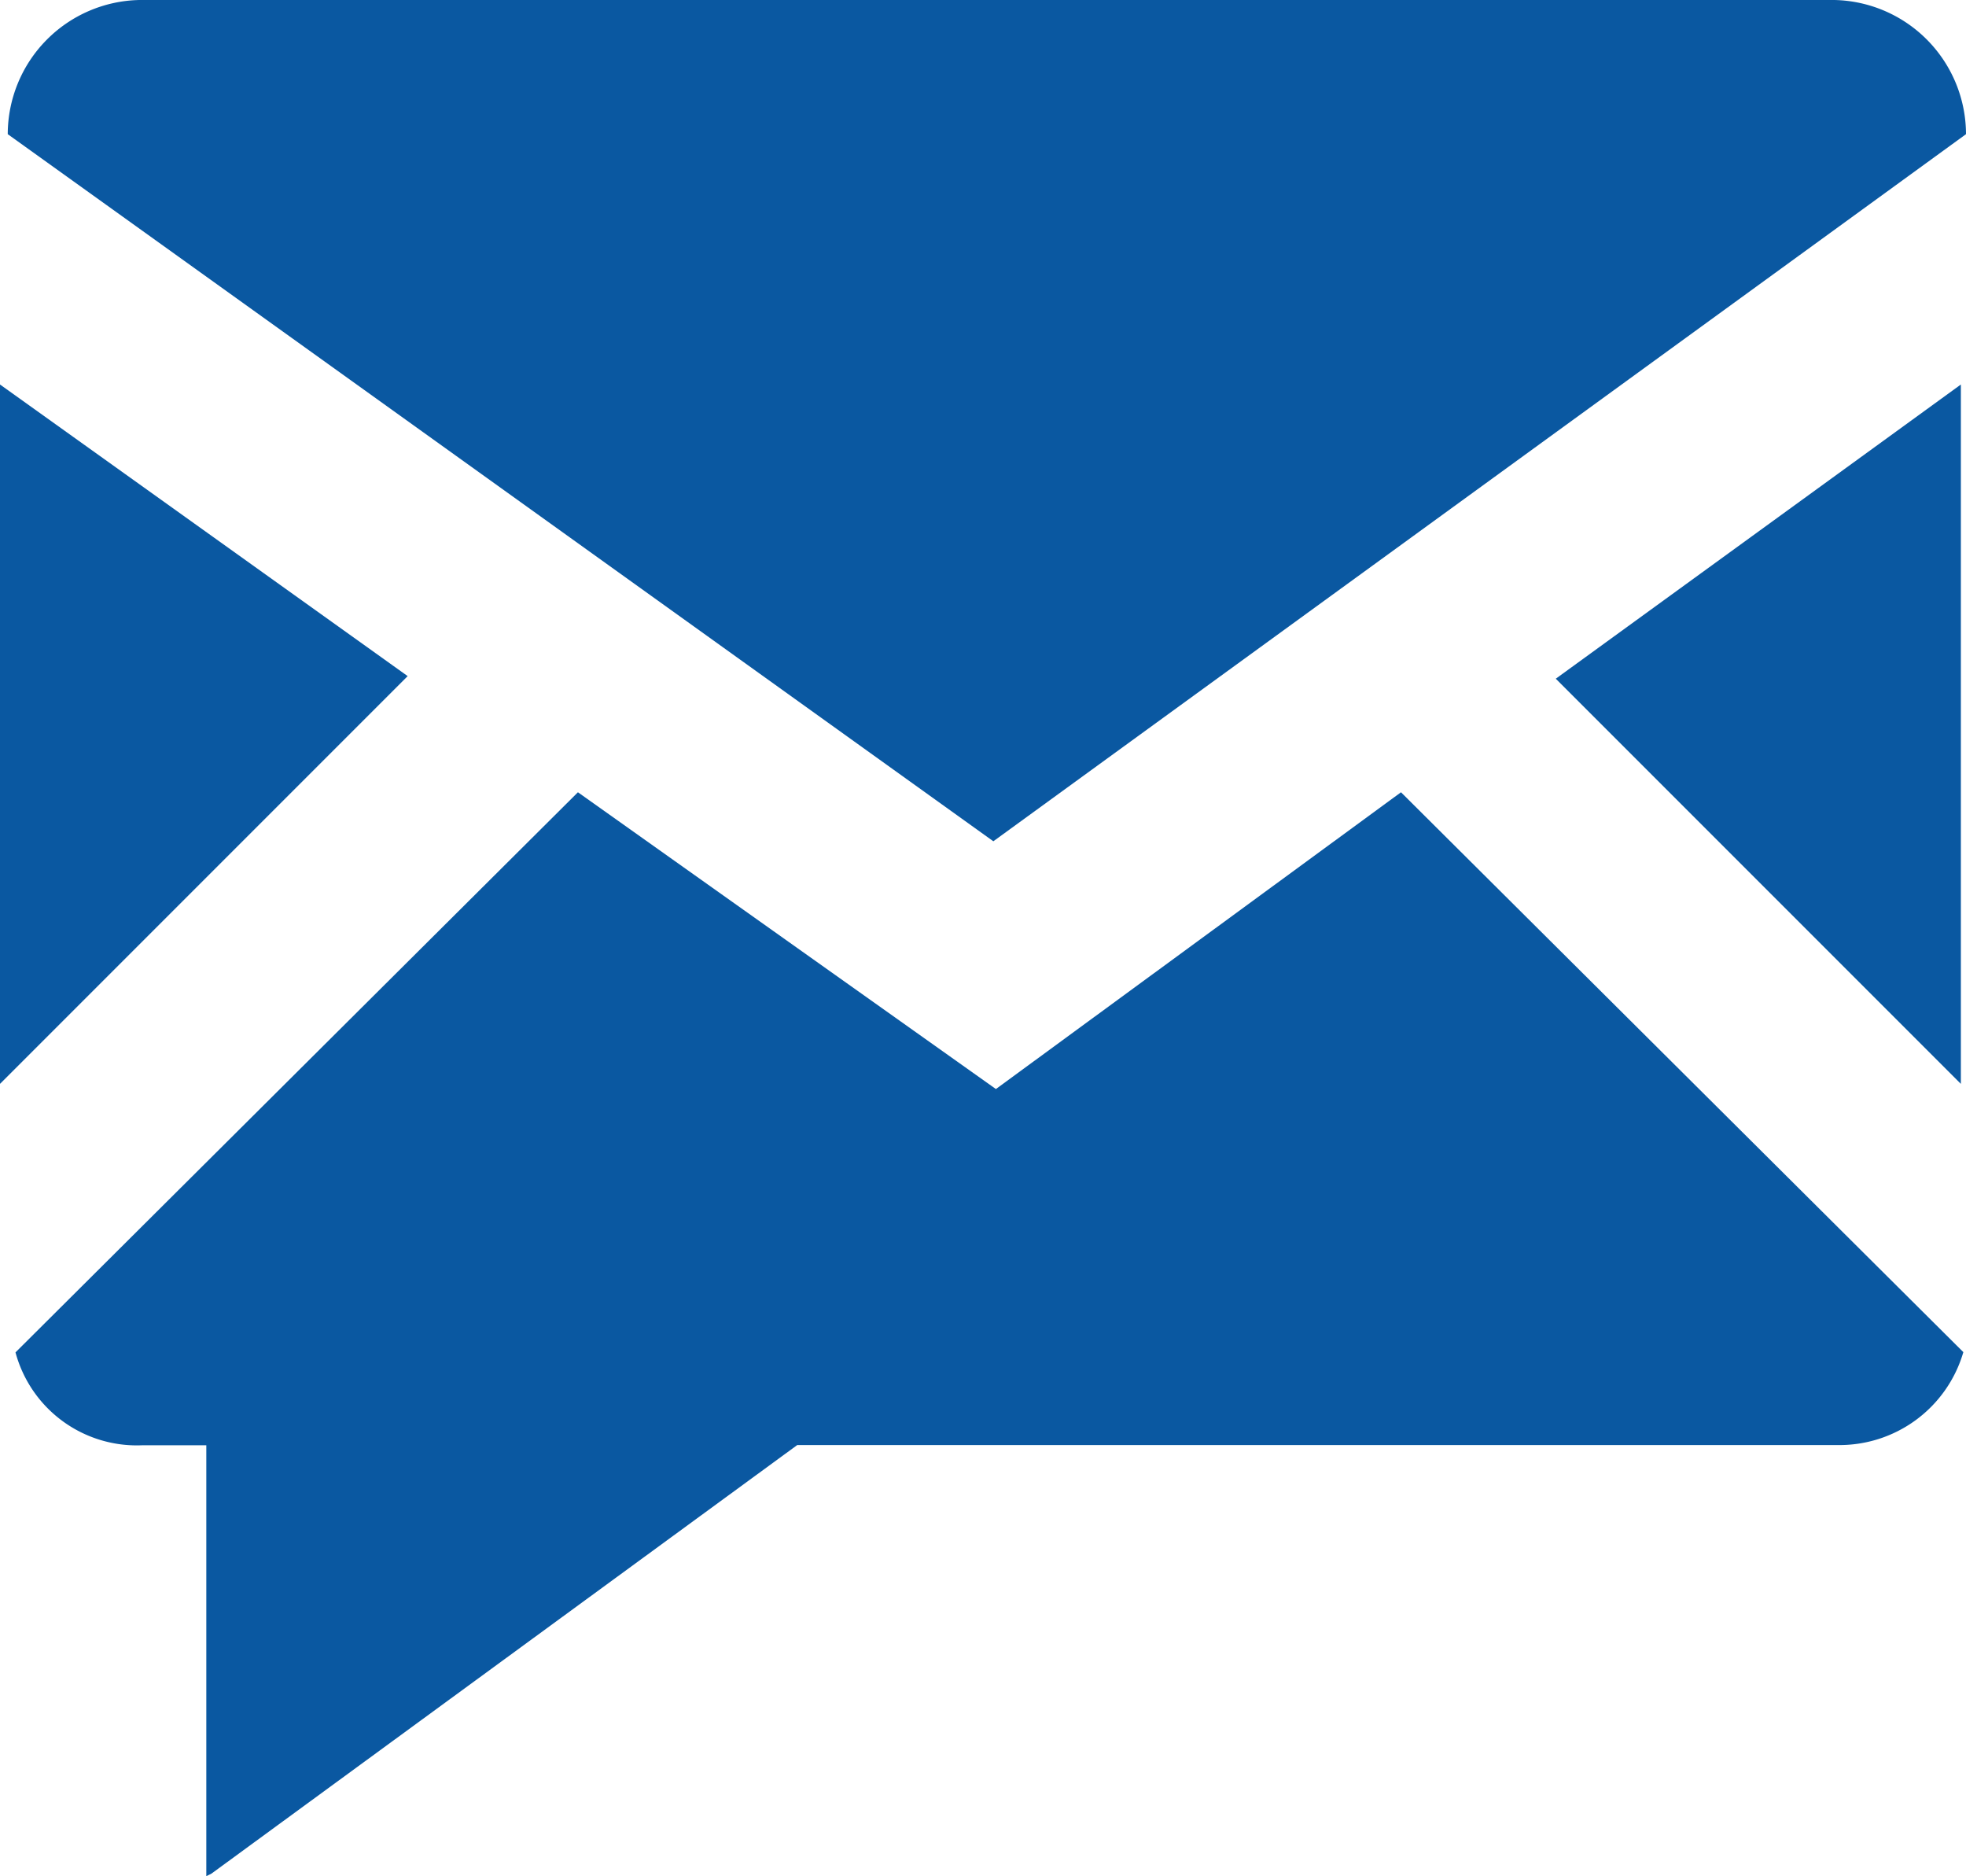
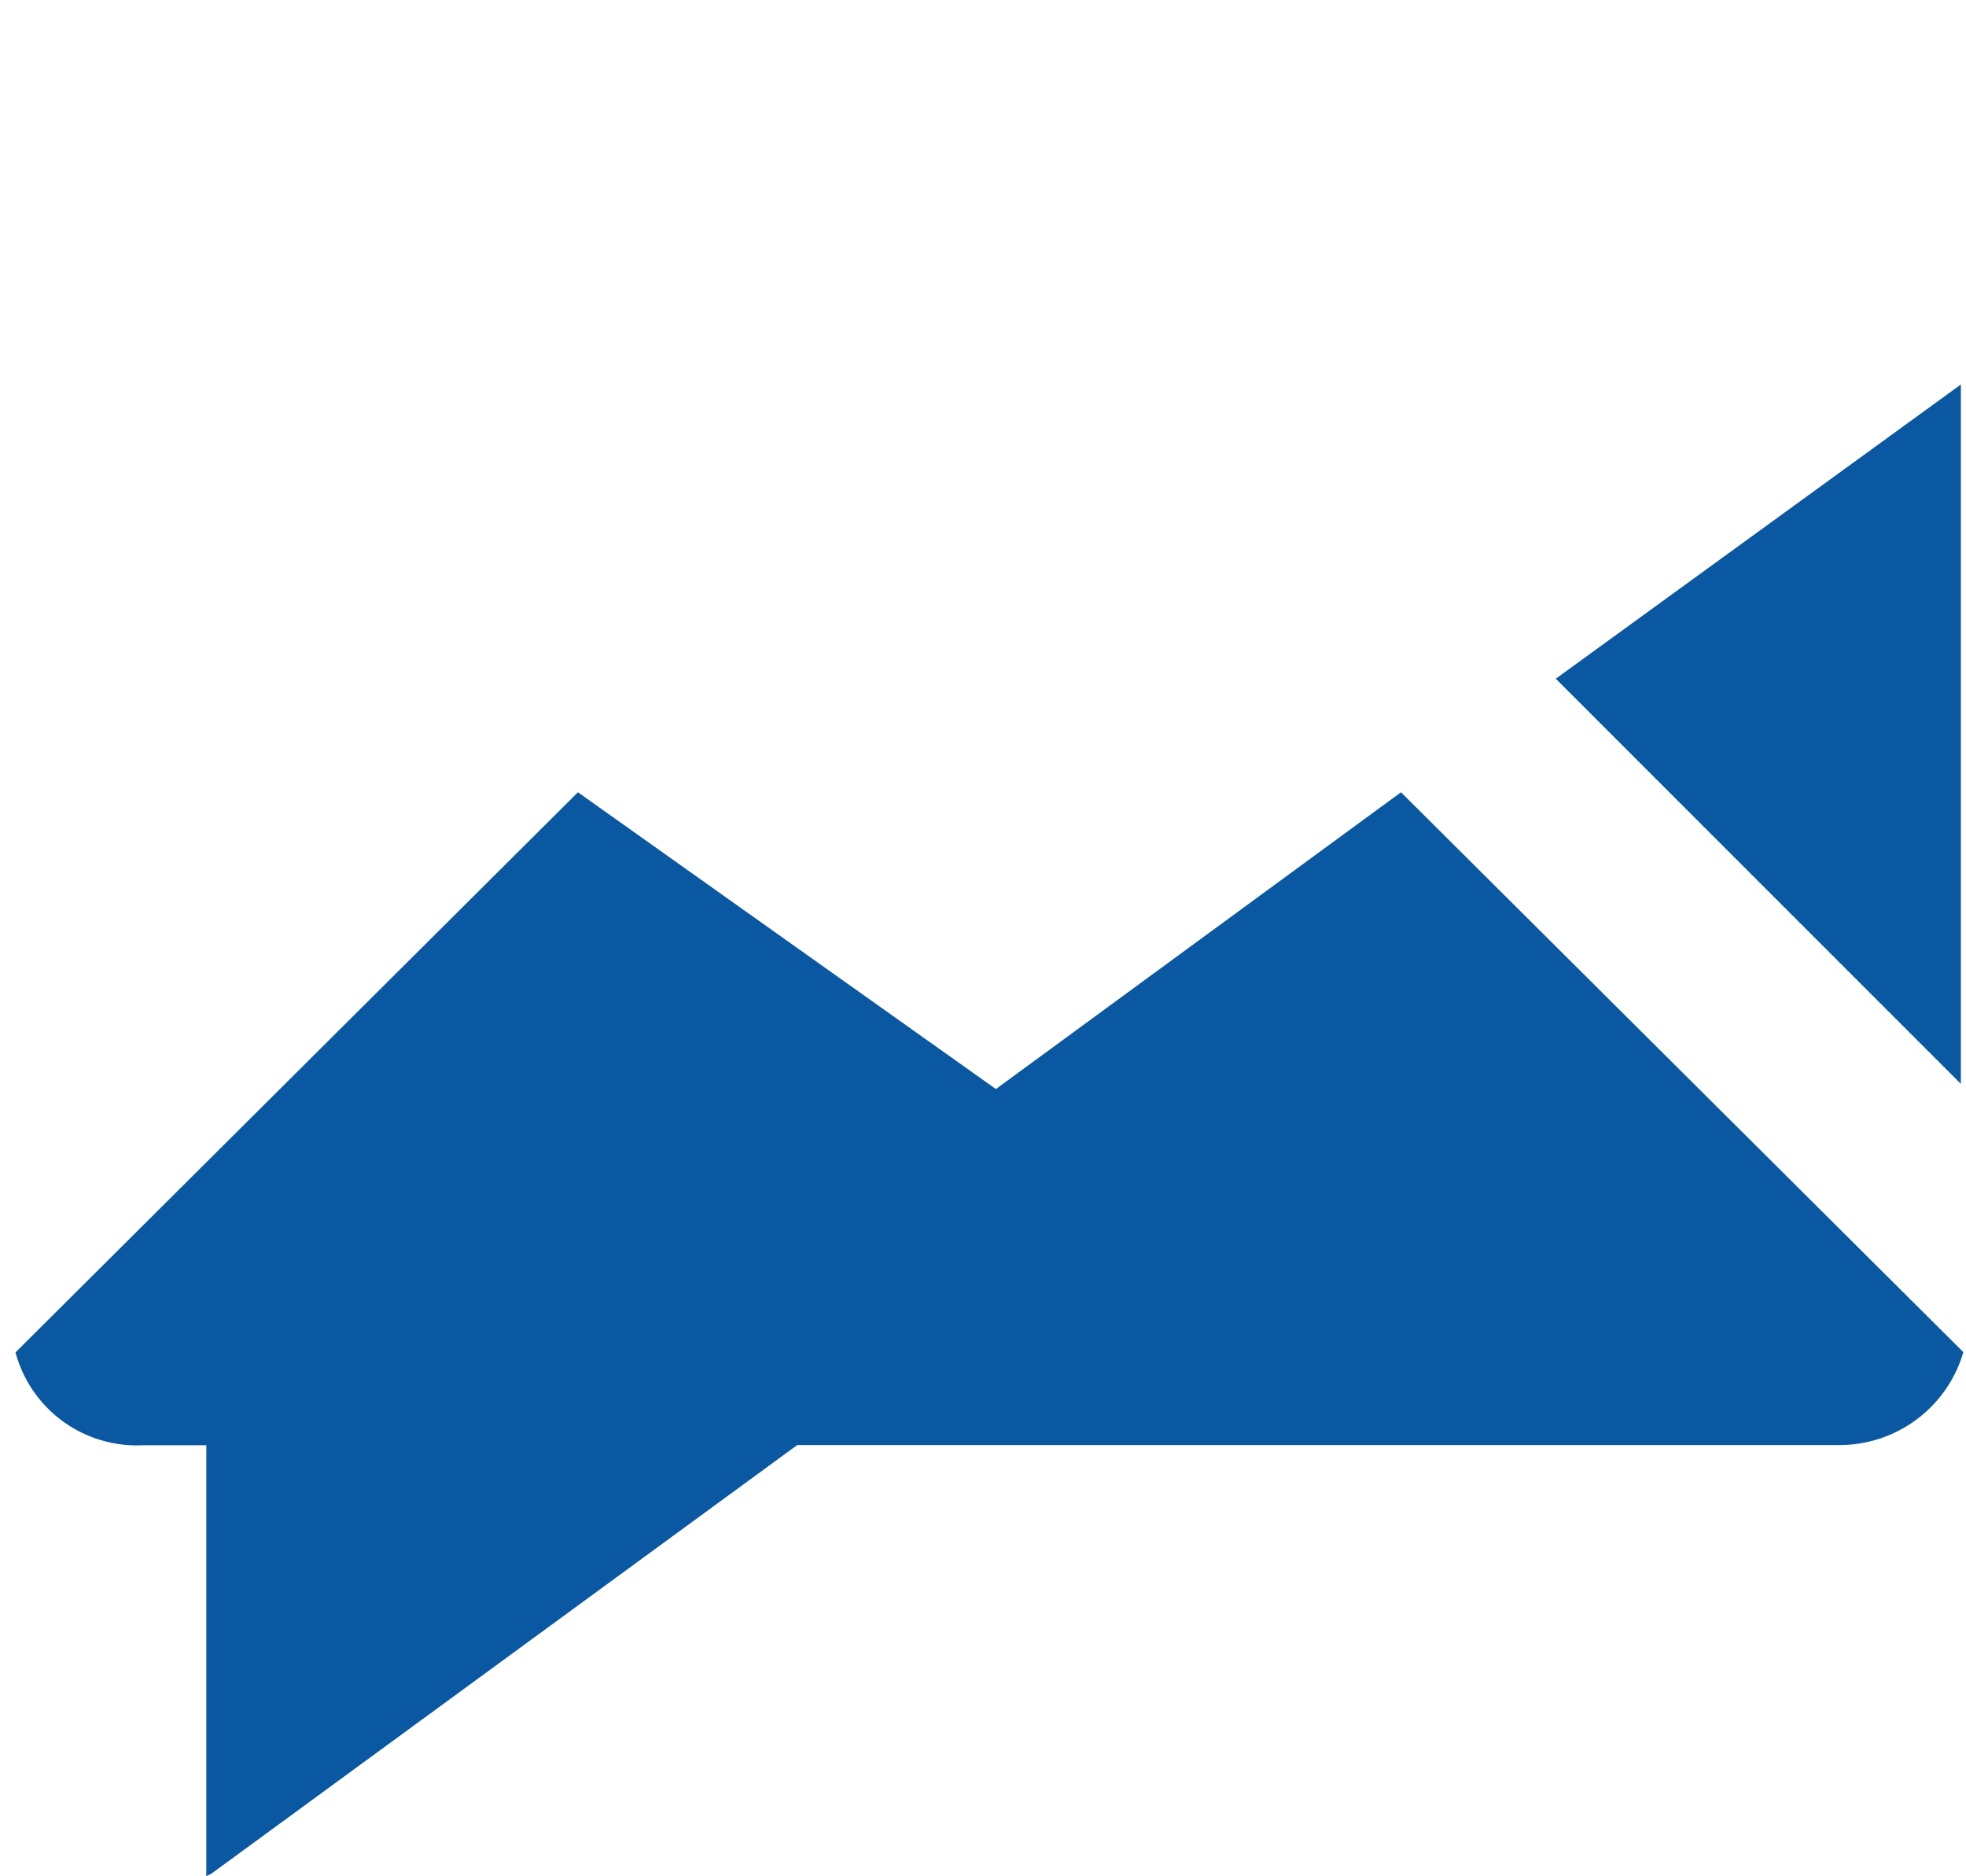
<svg xmlns="http://www.w3.org/2000/svg" width="46.693" height="44.549" viewBox="0 0 46.693 44.549">
  <g transform="translate(0 0)">
-     <path d="M57.809,19.186A3.193,3.193,0,0,0,54.684,16H14.425A3.193,3.193,0,0,0,11.3,19.186l23.408,16.79Z" transform="translate(-11.116 -16)" fill="#0a58a1" />
-     <path d="M0,14.9V31.506l9.682-9.682Z" transform="translate(0 -5.77)" fill="#0a58a1" />
    <path d="M69.921,31.506V14.9L60.3,21.886Z" transform="translate(-23.35 -5.77)" fill="#0a58a1" />
    <path d="M34.885,53.747,24.958,46.7,11.6,60a2.984,2.984,0,0,0,3,2.206h1.532V72.437l.123-.061L30.167,62.2H54.862a3.064,3.064,0,0,0,3-2.206L44.506,46.7Z" transform="translate(-11.232 -27.888)" fill="#0a58a1" />
  </g>
</svg>